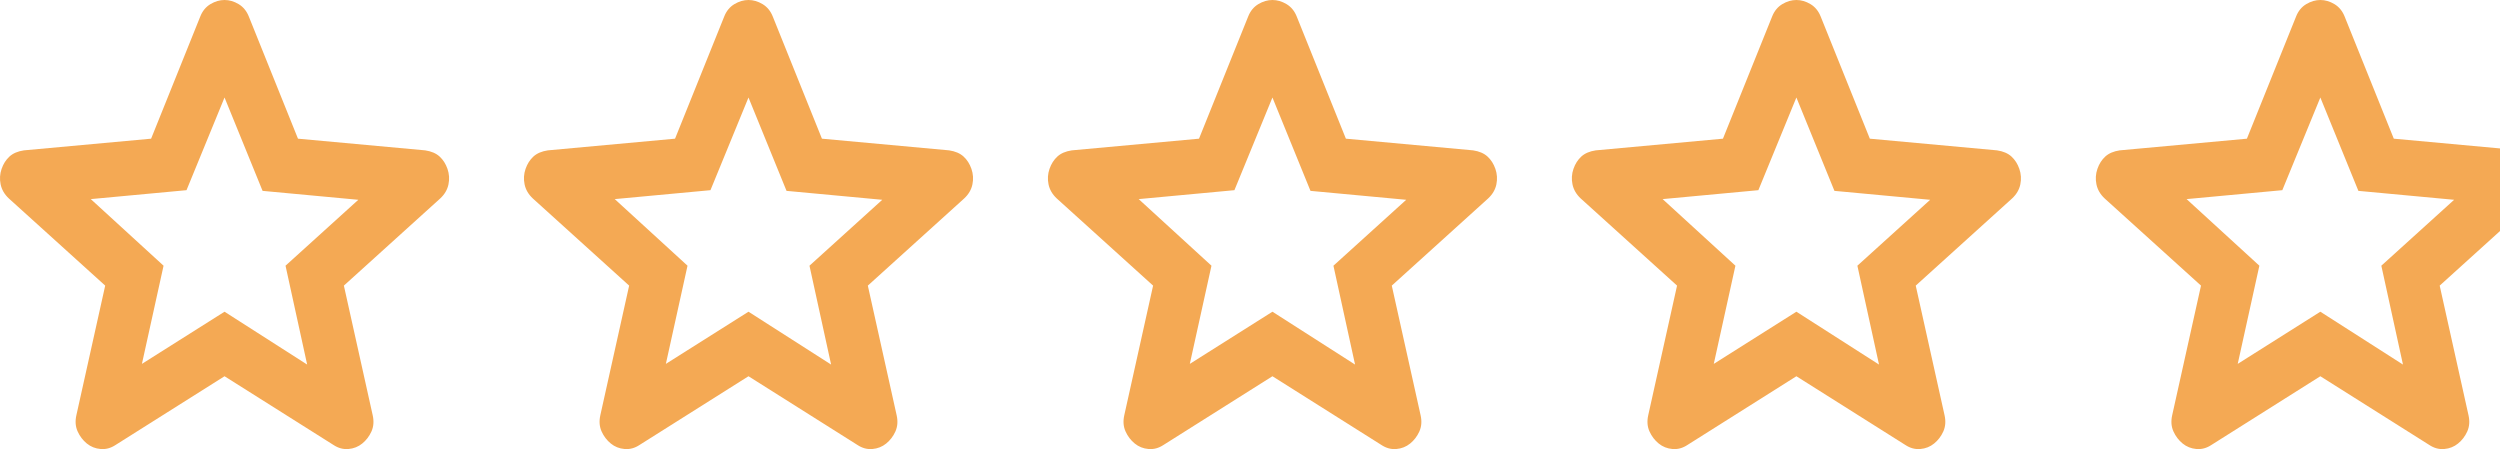
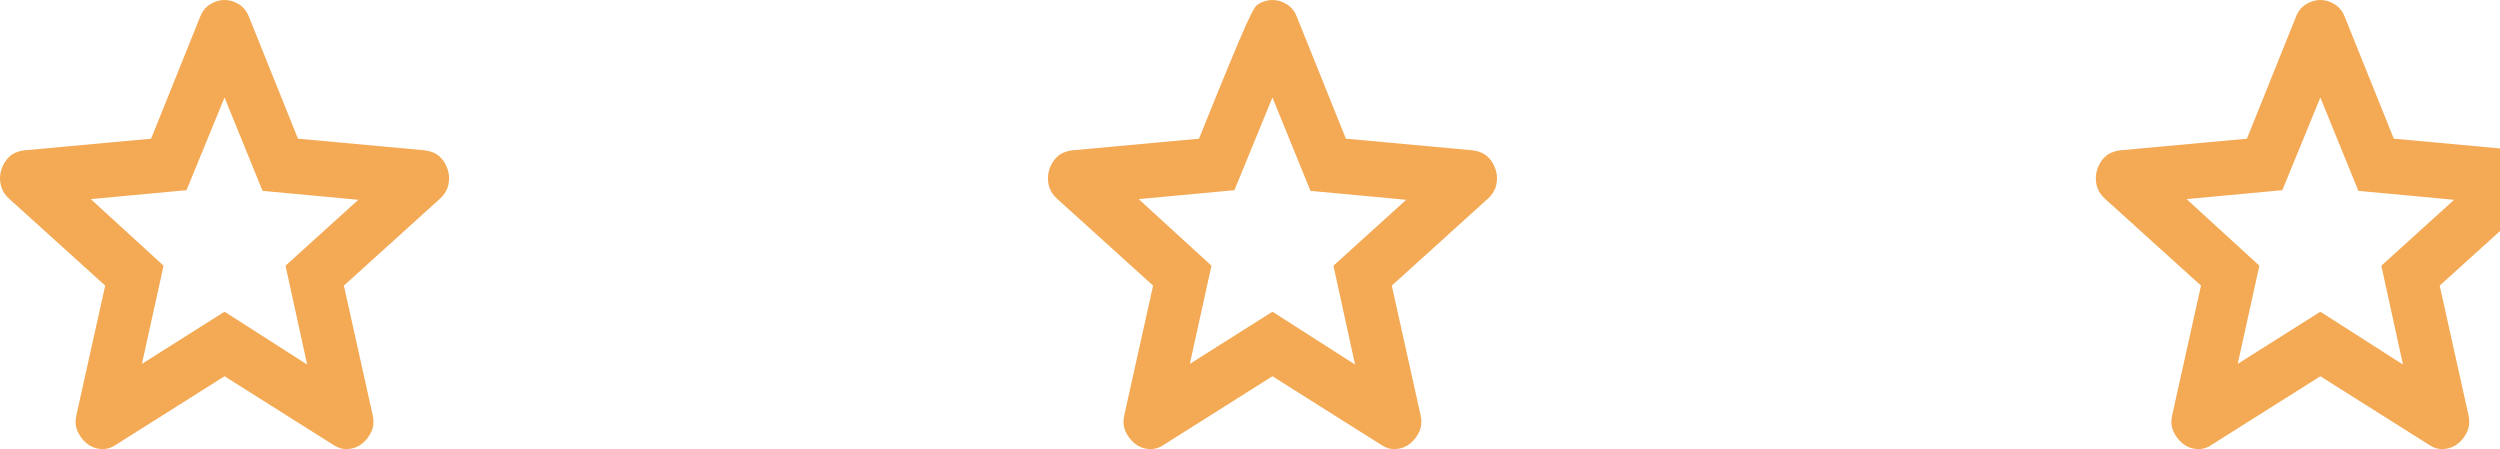
<svg xmlns="http://www.w3.org/2000/svg" width="167" height="30" viewBox="0 0 167 30" fill="none">
  <path d="M9.48 24.307L14.999 20.822L20.518 24.353L19.073 17.749L23.935 13.346L17.54 12.75L14.999 6.513L12.459 12.704L6.064 13.3L10.926 17.749L9.48 24.307ZM14.999 25.133L7.728 29.719C7.407 29.933 7.071 30.025 6.721 29.994C6.37 29.964 6.064 29.841 5.801 29.627C5.538 29.413 5.334 29.145 5.188 28.824C5.042 28.502 5.012 28.143 5.1 27.747L7.027 19.079L0.588 13.254C0.296 12.979 0.114 12.665 0.042 12.313C-0.031 11.961 -0.009 11.617 0.107 11.282C0.223 10.946 0.399 10.671 0.632 10.457C0.866 10.243 1.187 10.105 1.596 10.044L10.094 9.264L13.379 1.101C13.525 0.734 13.751 0.459 14.058 0.275C14.366 0.092 14.679 0 14.999 0C15.32 0 15.634 0.092 15.94 0.275C16.246 0.459 16.473 0.734 16.62 1.101L19.905 9.264L28.403 10.044C28.811 10.105 29.133 10.243 29.366 10.457C29.6 10.671 29.775 10.946 29.892 11.282C30.009 11.619 30.031 11.963 29.958 12.315C29.886 12.667 29.703 12.98 29.41 13.254L22.971 19.079L24.898 27.747C24.986 28.145 24.957 28.504 24.811 28.826C24.665 29.147 24.46 29.415 24.198 29.627C23.935 29.841 23.628 29.964 23.278 29.994C22.927 30.025 22.592 29.933 22.27 29.719L14.999 25.133Z" fill="#F4A954" />
-   <path d="M44.48 24.307L49.999 20.822L55.518 24.353L54.073 17.749L58.935 13.346L52.54 12.75L49.999 6.513L47.459 12.704L41.064 13.3L45.926 17.749L44.48 24.307ZM49.999 25.133L42.728 29.719C42.407 29.933 42.071 30.025 41.721 29.994C41.37 29.964 41.064 29.841 40.801 29.627C40.538 29.413 40.334 29.145 40.188 28.824C40.042 28.502 40.013 28.143 40.1 27.747L42.027 19.079L35.589 13.254C35.297 12.979 35.114 12.665 35.042 12.313C34.969 11.961 34.991 11.617 35.107 11.282C35.224 10.946 35.399 10.671 35.632 10.457C35.866 10.243 36.187 10.105 36.596 10.044L45.093 9.264L48.379 1.101C48.525 0.734 48.751 0.459 49.058 0.275C49.366 0.092 49.679 0 49.999 0C50.321 0 50.634 0.092 50.94 0.275C51.246 0.459 51.473 0.734 51.62 1.101L54.905 9.264L63.403 10.044C63.811 10.105 64.133 10.243 64.366 10.457C64.6 10.671 64.775 10.946 64.892 11.282C65.009 11.619 65.031 11.963 64.958 12.315C64.886 12.667 64.703 12.98 64.41 13.254L57.971 19.079L59.898 27.747C59.986 28.145 59.957 28.504 59.811 28.826C59.665 29.147 59.46 29.415 59.198 29.627C58.935 29.841 58.628 29.964 58.278 29.994C57.927 30.025 57.592 29.933 57.27 29.719L49.999 25.133Z" fill="#F4A954" />
-   <path d="M79.48 24.307L84.999 20.822L90.518 24.353L89.073 17.749L93.935 13.346L87.54 12.75L84.999 6.513L82.459 12.704L76.064 13.3L80.926 17.749L79.48 24.307ZM84.999 25.133L77.728 29.719C77.407 29.933 77.071 30.025 76.721 29.994C76.37 29.964 76.064 29.841 75.801 29.627C75.538 29.413 75.334 29.145 75.188 28.824C75.042 28.502 75.013 28.143 75.1 27.747L77.027 19.079L70.588 13.254C70.296 12.979 70.114 12.665 70.042 12.313C69.969 11.961 69.991 11.617 70.107 11.282C70.224 10.946 70.399 10.671 70.632 10.457C70.866 10.243 71.187 10.105 71.596 10.044L80.094 9.264L83.379 1.101C83.525 0.734 83.751 0.459 84.058 0.275C84.366 0.092 84.679 0 84.999 0C85.32 0 85.634 0.092 85.94 0.275C86.246 0.459 86.473 0.734 86.62 1.101L89.905 9.264L98.403 10.044C98.811 10.105 99.133 10.243 99.366 10.457C99.6 10.671 99.775 10.946 99.892 11.282C100.009 11.619 100.031 11.963 99.958 12.315C99.886 12.667 99.703 12.98 99.41 13.254L92.971 19.079L94.898 27.747C94.986 28.145 94.957 28.504 94.811 28.826C94.665 29.147 94.46 29.415 94.198 29.627C93.935 29.841 93.628 29.964 93.278 29.994C92.927 30.025 92.592 29.933 92.27 29.719L84.999 25.133Z" fill="#F4A954" />
-   <path d="M114.48 24.307L119.999 20.822L125.518 24.353L124.073 17.749L128.935 13.346L122.54 12.75L119.999 6.513L117.459 12.704L111.064 13.3L115.926 17.749L114.48 24.307ZM119.999 25.133L112.728 29.719C112.407 29.933 112.071 30.025 111.721 29.994C111.37 29.964 111.064 29.841 110.801 29.627C110.538 29.413 110.334 29.145 110.188 28.824C110.042 28.502 110.012 28.143 110.1 27.747L112.027 19.079L105.588 13.254C105.296 12.979 105.114 12.665 105.042 12.313C104.969 11.961 104.991 11.617 105.107 11.282C105.223 10.946 105.399 10.671 105.632 10.457C105.866 10.243 106.187 10.105 106.596 10.044L115.093 9.264L118.379 1.101C118.525 0.734 118.751 0.459 119.058 0.275C119.366 0.092 119.679 0 119.999 0C120.32 0 120.634 0.092 120.94 0.275C121.246 0.459 121.473 0.734 121.62 1.101L124.905 9.264L133.403 10.044C133.811 10.105 134.133 10.243 134.366 10.457C134.6 10.671 134.775 10.946 134.892 11.282C135.009 11.619 135.031 11.963 134.958 12.315C134.886 12.667 134.703 12.98 134.41 13.254L127.971 19.079L129.898 27.747C129.986 28.145 129.957 28.504 129.811 28.826C129.665 29.147 129.46 29.415 129.198 29.627C128.935 29.841 128.628 29.964 128.278 29.994C127.927 30.025 127.592 29.933 127.27 29.719L119.999 25.133Z" fill="#F4A954" />
+   <path d="M79.48 24.307L84.999 20.822L90.518 24.353L89.073 17.749L93.935 13.346L87.54 12.75L84.999 6.513L82.459 12.704L76.064 13.3L80.926 17.749L79.48 24.307ZM84.999 25.133L77.728 29.719C77.407 29.933 77.071 30.025 76.721 29.994C76.37 29.964 76.064 29.841 75.801 29.627C75.538 29.413 75.334 29.145 75.188 28.824C75.042 28.502 75.013 28.143 75.1 27.747L77.027 19.079L70.588 13.254C70.296 12.979 70.114 12.665 70.042 12.313C69.969 11.961 69.991 11.617 70.107 11.282C70.224 10.946 70.399 10.671 70.632 10.457C70.866 10.243 71.187 10.105 71.596 10.044L80.094 9.264C83.525 0.734 83.751 0.459 84.058 0.275C84.366 0.092 84.679 0 84.999 0C85.32 0 85.634 0.092 85.94 0.275C86.246 0.459 86.473 0.734 86.62 1.101L89.905 9.264L98.403 10.044C98.811 10.105 99.133 10.243 99.366 10.457C99.6 10.671 99.775 10.946 99.892 11.282C100.009 11.619 100.031 11.963 99.958 12.315C99.886 12.667 99.703 12.98 99.41 13.254L92.971 19.079L94.898 27.747C94.986 28.145 94.957 28.504 94.811 28.826C94.665 29.147 94.46 29.415 94.198 29.627C93.935 29.841 93.628 29.964 93.278 29.994C92.927 30.025 92.592 29.933 92.27 29.719L84.999 25.133Z" fill="#F4A954" />
  <path fill-rule="evenodd" clip-rule="evenodd" d="M167 9.915L159.905 9.264L156.62 1.101C156.473 0.734 156.246 0.459 155.94 0.275C155.634 0.092 155.32 0 154.999 0C154.679 0 154.366 0.092 154.058 0.275C153.751 0.459 153.525 0.734 153.379 1.101L150.093 9.264L141.596 10.044C141.187 10.105 140.866 10.243 140.632 10.457C140.399 10.671 140.223 10.946 140.107 11.282C139.991 11.617 139.969 11.961 140.042 12.313C140.114 12.665 140.296 12.979 140.588 13.254L147.027 19.079L145.1 27.747C145.012 28.143 145.042 28.502 145.188 28.824C145.334 29.145 145.538 29.413 145.801 29.627C146.064 29.841 146.37 29.964 146.721 29.994C147.071 30.025 147.407 29.933 147.728 29.719L154.999 25.133L162.27 29.719C162.592 29.933 162.927 30.025 163.278 29.994C163.628 29.964 163.935 29.841 164.198 29.627C164.46 29.415 164.665 29.147 164.811 28.826C164.957 28.504 164.986 28.145 164.898 27.747L162.971 19.079L167 15.434V9.915ZM154.999 20.822L149.48 24.307L150.926 17.749L146.064 13.3L152.459 12.704L154.999 6.513L157.54 12.75L163.935 13.346L159.073 17.749L160.518 24.353L154.999 20.822Z" fill="#F4A954" />
</svg>